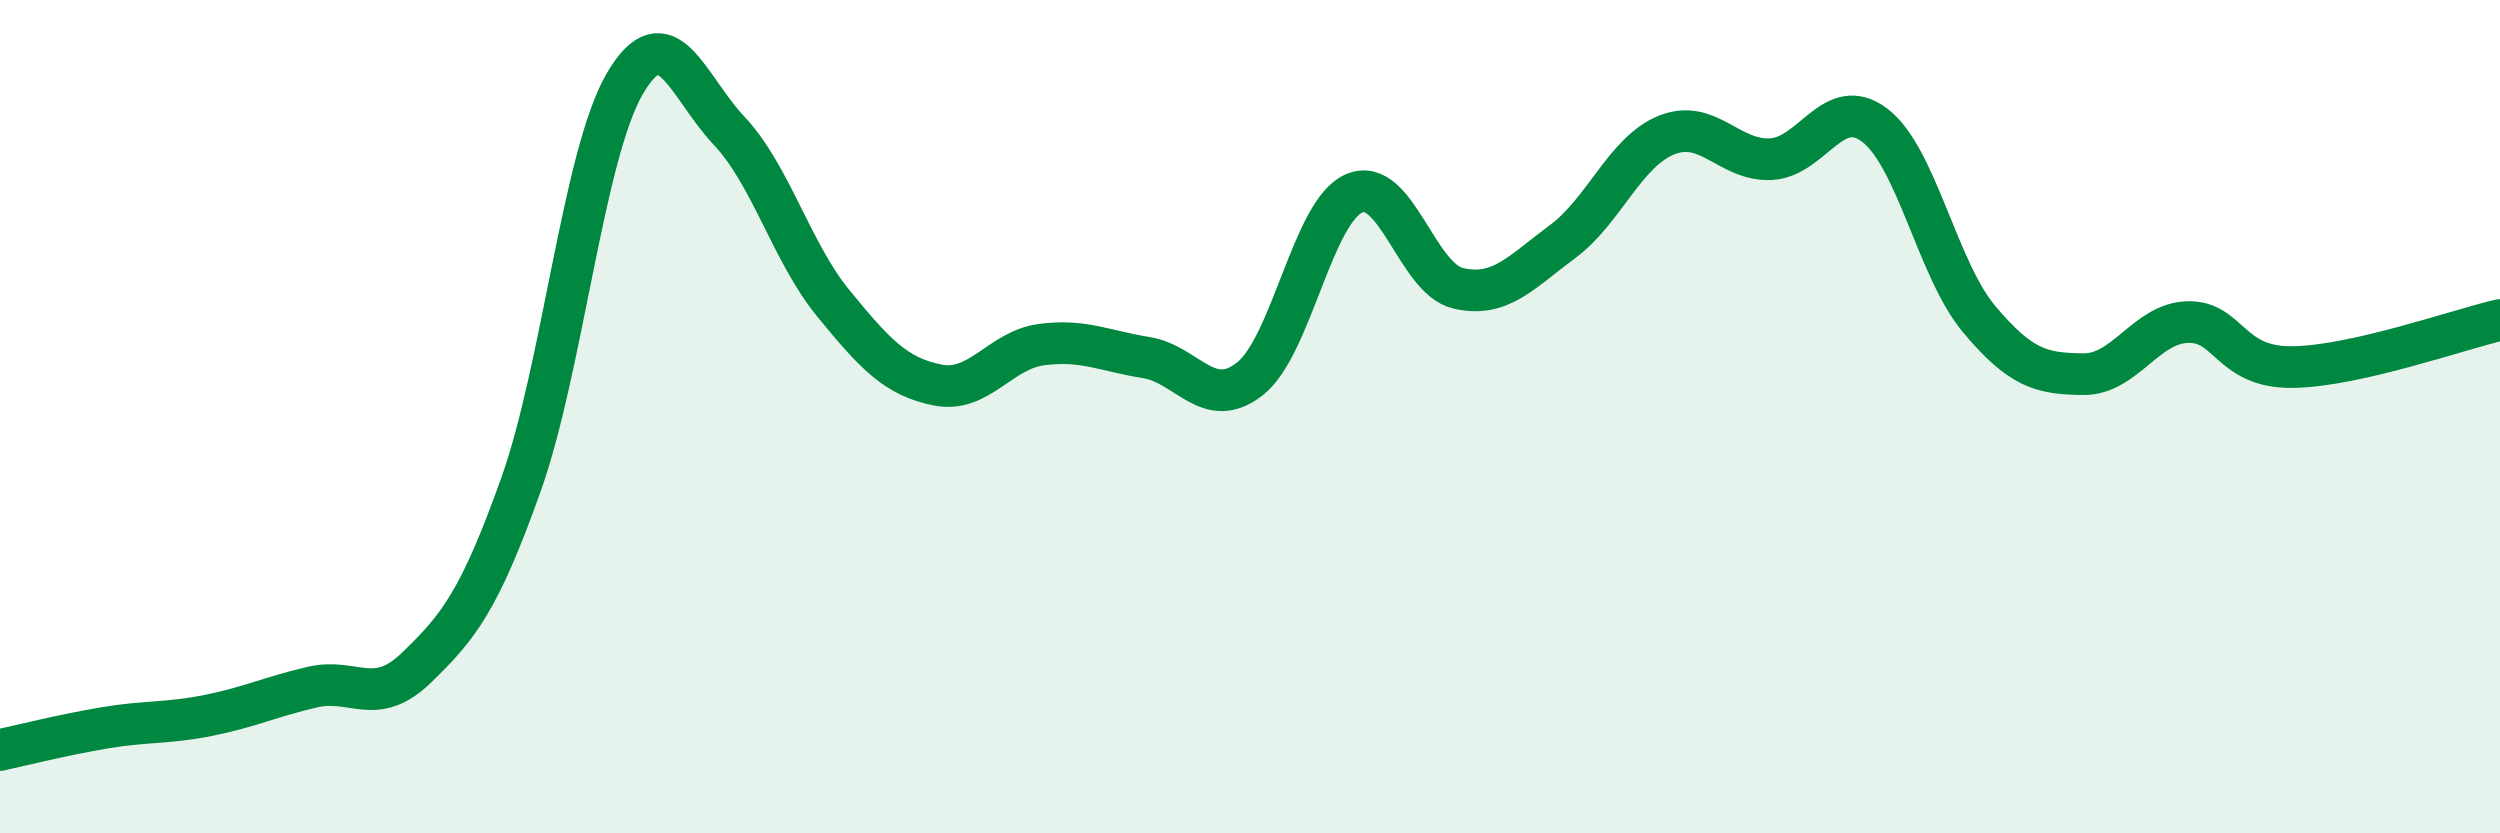
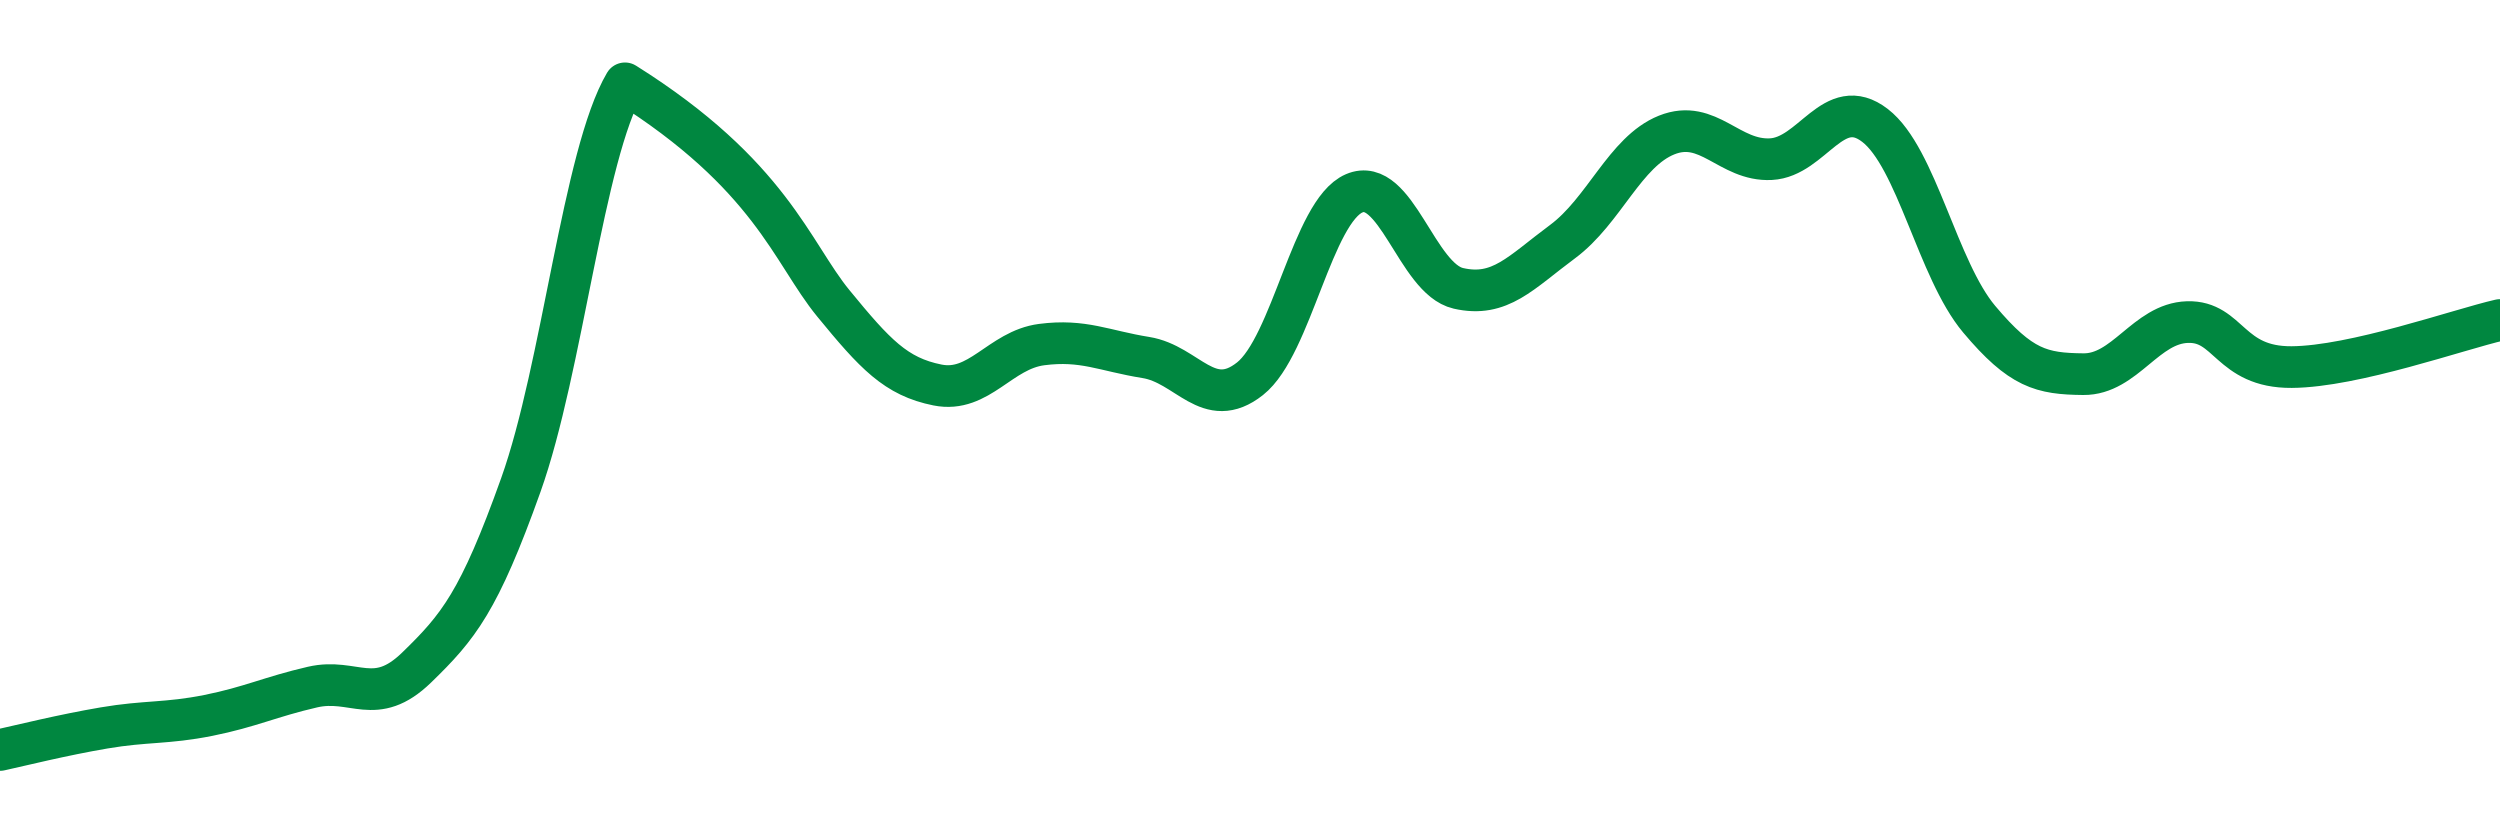
<svg xmlns="http://www.w3.org/2000/svg" width="60" height="20" viewBox="0 0 60 20">
-   <path d="M 0,18 C 0.5,17.89 1.5,17.64 2.5,17.47 C 3.5,17.3 4,17.37 5,17.17 C 6,16.97 6.5,16.72 7.5,16.49 C 8.5,16.26 9,16.99 10,16.02 C 11,15.05 11.5,14.44 12.5,11.64 C 13.5,8.84 14,3.7 15,2 C 16,0.3 16.5,2.08 17.5,3.14 C 18.5,4.2 19,6.06 20,7.28 C 21,8.5 21.5,9.04 22.5,9.24 C 23.5,9.44 24,8.4 25,8.27 C 26,8.14 26.5,8.42 27.5,8.58 C 28.5,8.74 29,9.88 30,9.09 C 31,8.3 31.5,5.07 32.5,4.64 C 33.5,4.21 34,6.69 35,6.92 C 36,7.15 36.5,6.54 37.5,5.8 C 38.5,5.06 39,3.64 40,3.24 C 41,2.84 41.5,3.87 42.5,3.82 C 43.5,3.77 44,2.24 45,3.01 C 46,3.78 46.5,6.47 47.5,7.66 C 48.5,8.85 49,8.97 50,8.98 C 51,8.99 51.5,7.76 52.5,7.73 C 53.5,7.7 53.5,8.82 55,8.81 C 56.5,8.8 59,7.91 60,7.68L60 20L0 20Z" fill="#008740" opacity="0.1" stroke-linecap="round" stroke-linejoin="round" />
-   <path d="M 0,18 C 0.5,17.89 1.5,17.64 2.5,17.47 C 3.5,17.3 4,17.37 5,17.17 C 6,16.97 6.5,16.72 7.5,16.49 C 8.5,16.26 9,16.99 10,16.02 C 11,15.05 11.5,14.44 12.5,11.64 C 13.5,8.84 14,3.7 15,2 C 16,0.3 16.5,2.08 17.5,3.14 C 18.5,4.2 19,6.06 20,7.28 C 21,8.5 21.5,9.04 22.5,9.24 C 23.5,9.44 24,8.4 25,8.27 C 26,8.14 26.5,8.42 27.5,8.58 C 28.5,8.74 29,9.88 30,9.09 C 31,8.3 31.5,5.07 32.5,4.64 C 33.5,4.21 34,6.69 35,6.92 C 36,7.15 36.5,6.54 37.5,5.8 C 38.5,5.06 39,3.64 40,3.24 C 41,2.84 41.5,3.87 42.5,3.82 C 43.5,3.77 44,2.24 45,3.01 C 46,3.78 46.5,6.47 47.5,7.66 C 48.5,8.85 49,8.97 50,8.98 C 51,8.99 51.5,7.76 52.5,7.73 C 53.5,7.7 53.5,8.82 55,8.81 C 56.5,8.8 59,7.91 60,7.68" stroke="#008740" stroke-width="1" fill="none" stroke-linecap="round" stroke-linejoin="round" />
+   <path d="M 0,18 C 0.5,17.89 1.5,17.64 2.5,17.47 C 3.5,17.3 4,17.37 5,17.17 C 6,16.97 6.5,16.72 7.5,16.49 C 8.5,16.26 9,16.99 10,16.02 C 11,15.05 11.5,14.44 12.5,11.64 C 13.5,8.84 14,3.7 15,2 C 18.5,4.2 19,6.06 20,7.28 C 21,8.5 21.5,9.04 22.5,9.24 C 23.5,9.44 24,8.4 25,8.27 C 26,8.14 26.5,8.42 27.5,8.58 C 28.5,8.74 29,9.88 30,9.09 C 31,8.3 31.5,5.07 32.5,4.64 C 33.5,4.21 34,6.69 35,6.92 C 36,7.15 36.5,6.54 37.5,5.8 C 38.5,5.06 39,3.64 40,3.24 C 41,2.84 41.5,3.87 42.5,3.82 C 43.5,3.77 44,2.24 45,3.01 C 46,3.78 46.5,6.47 47.5,7.66 C 48.5,8.85 49,8.97 50,8.98 C 51,8.99 51.5,7.76 52.5,7.73 C 53.5,7.7 53.5,8.82 55,8.81 C 56.5,8.8 59,7.91 60,7.68" stroke="#008740" stroke-width="1" fill="none" stroke-linecap="round" stroke-linejoin="round" />
</svg>